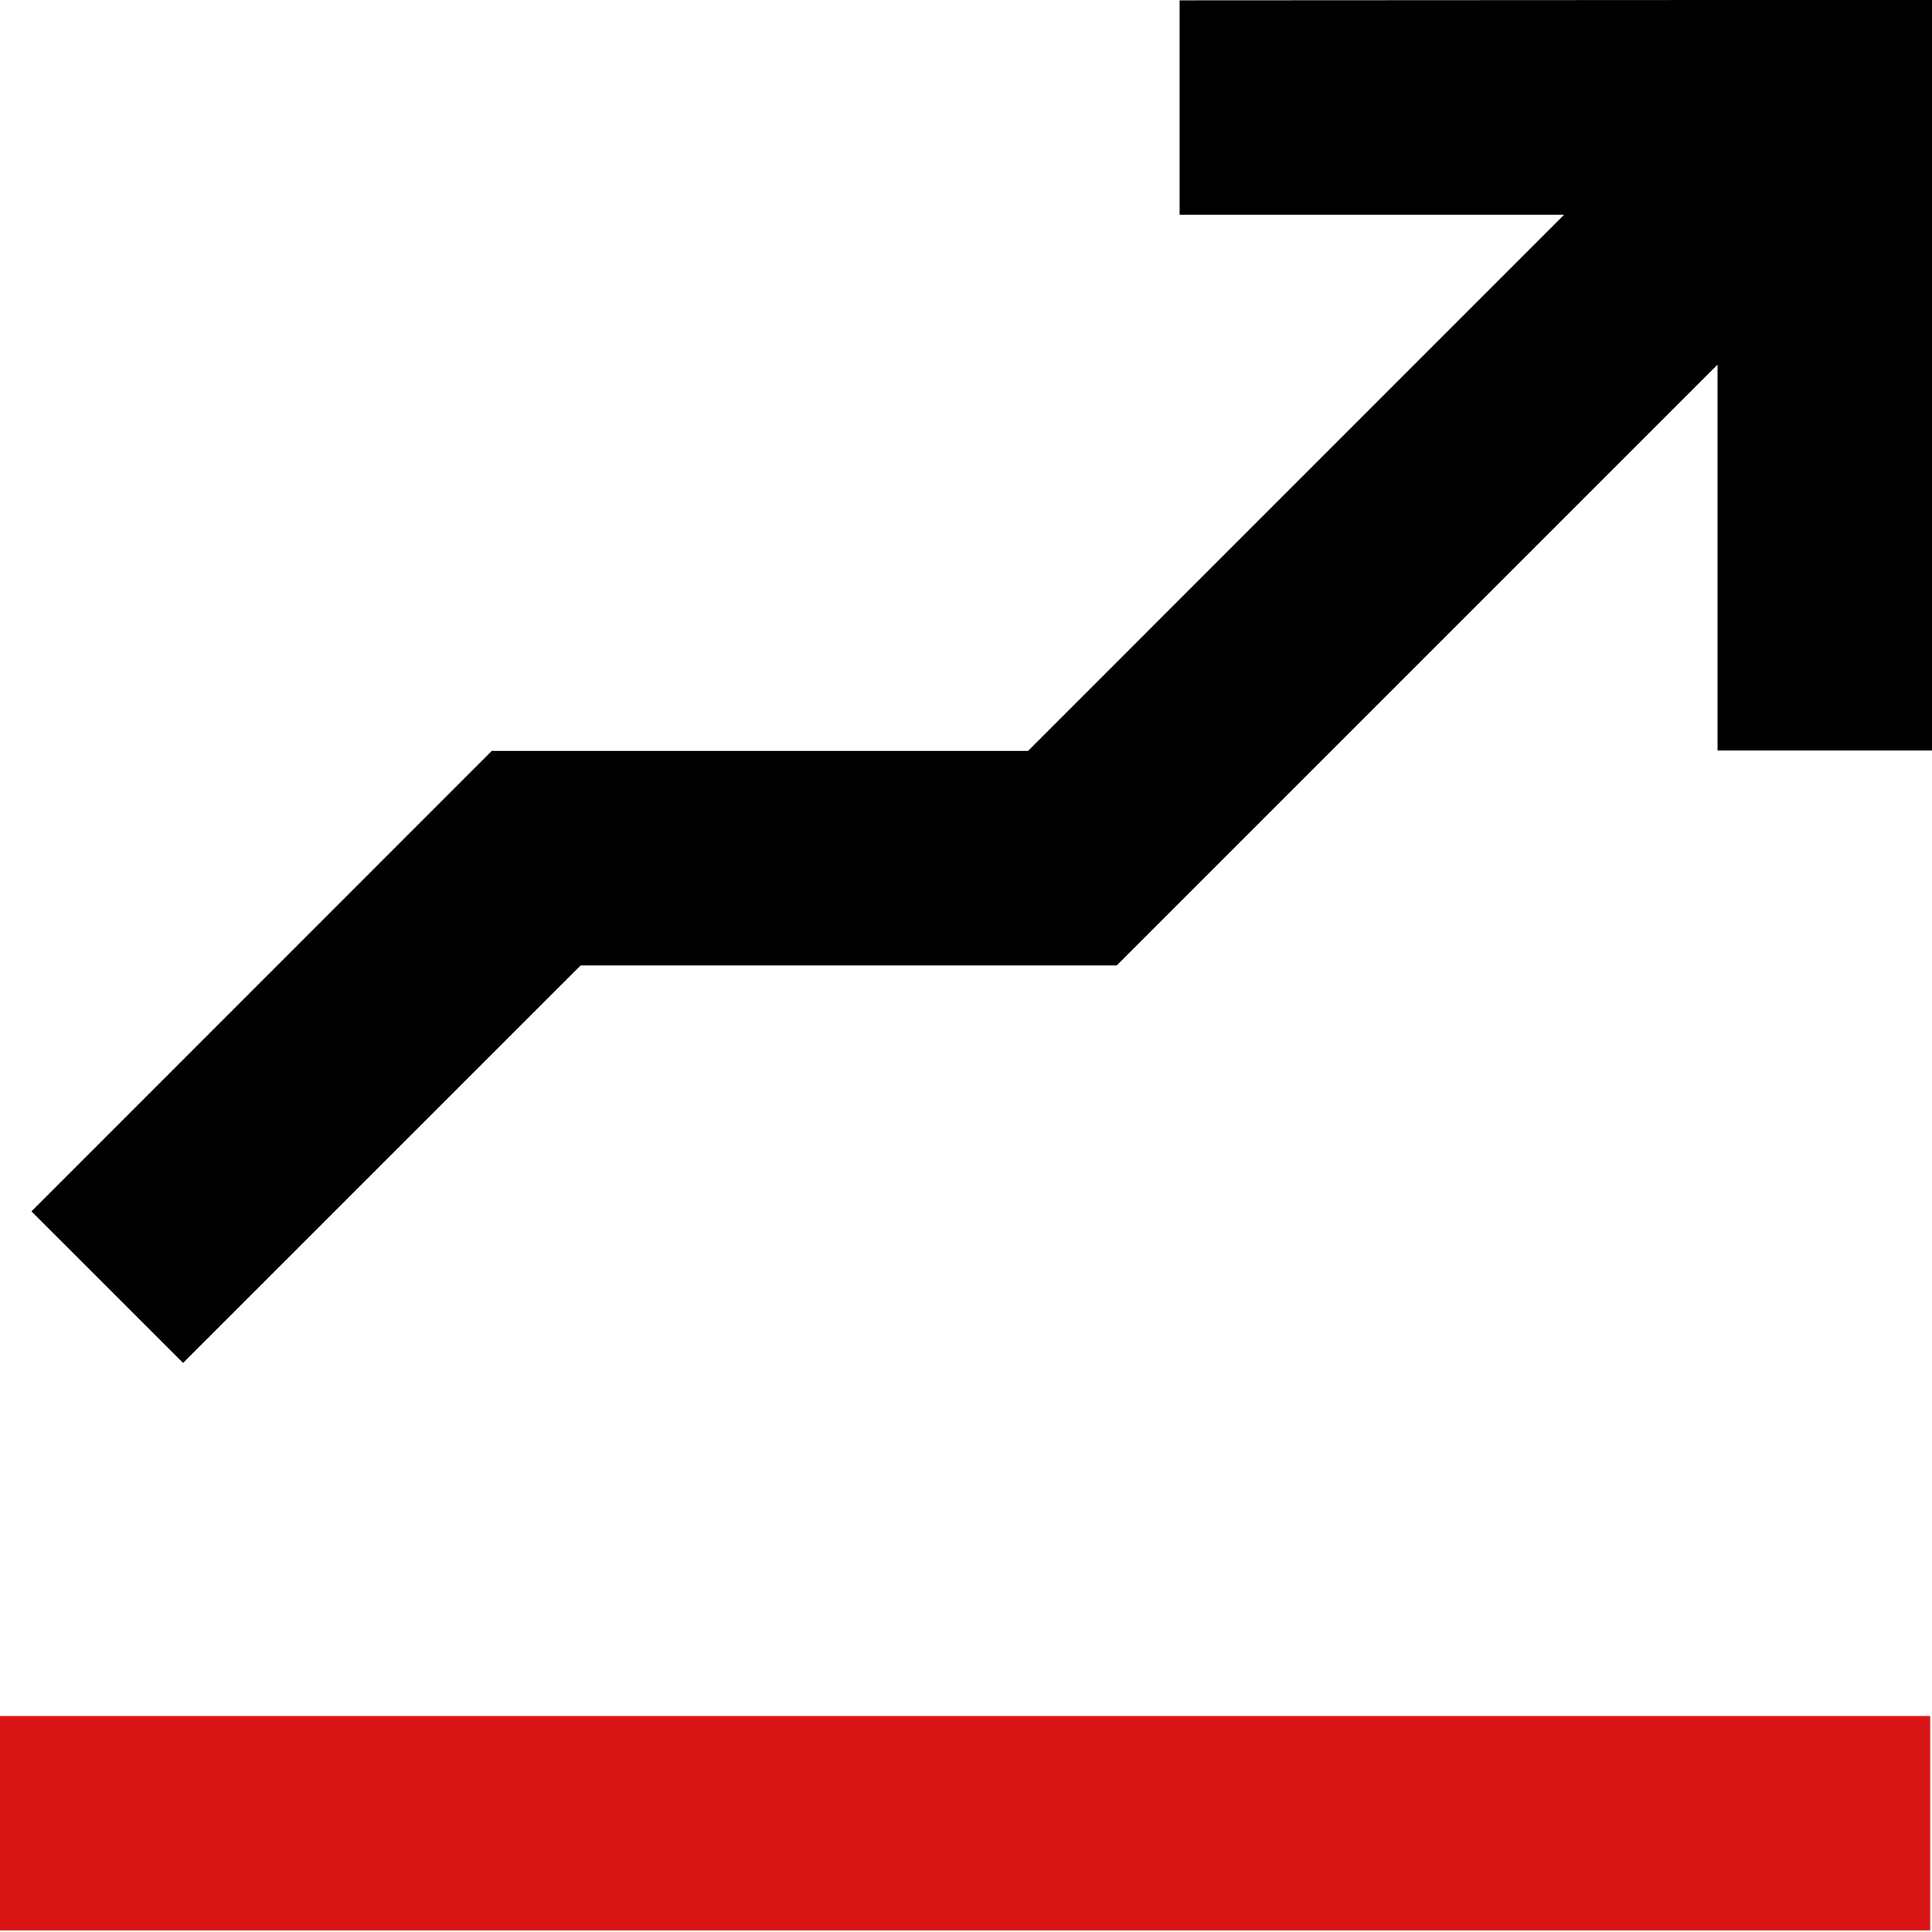
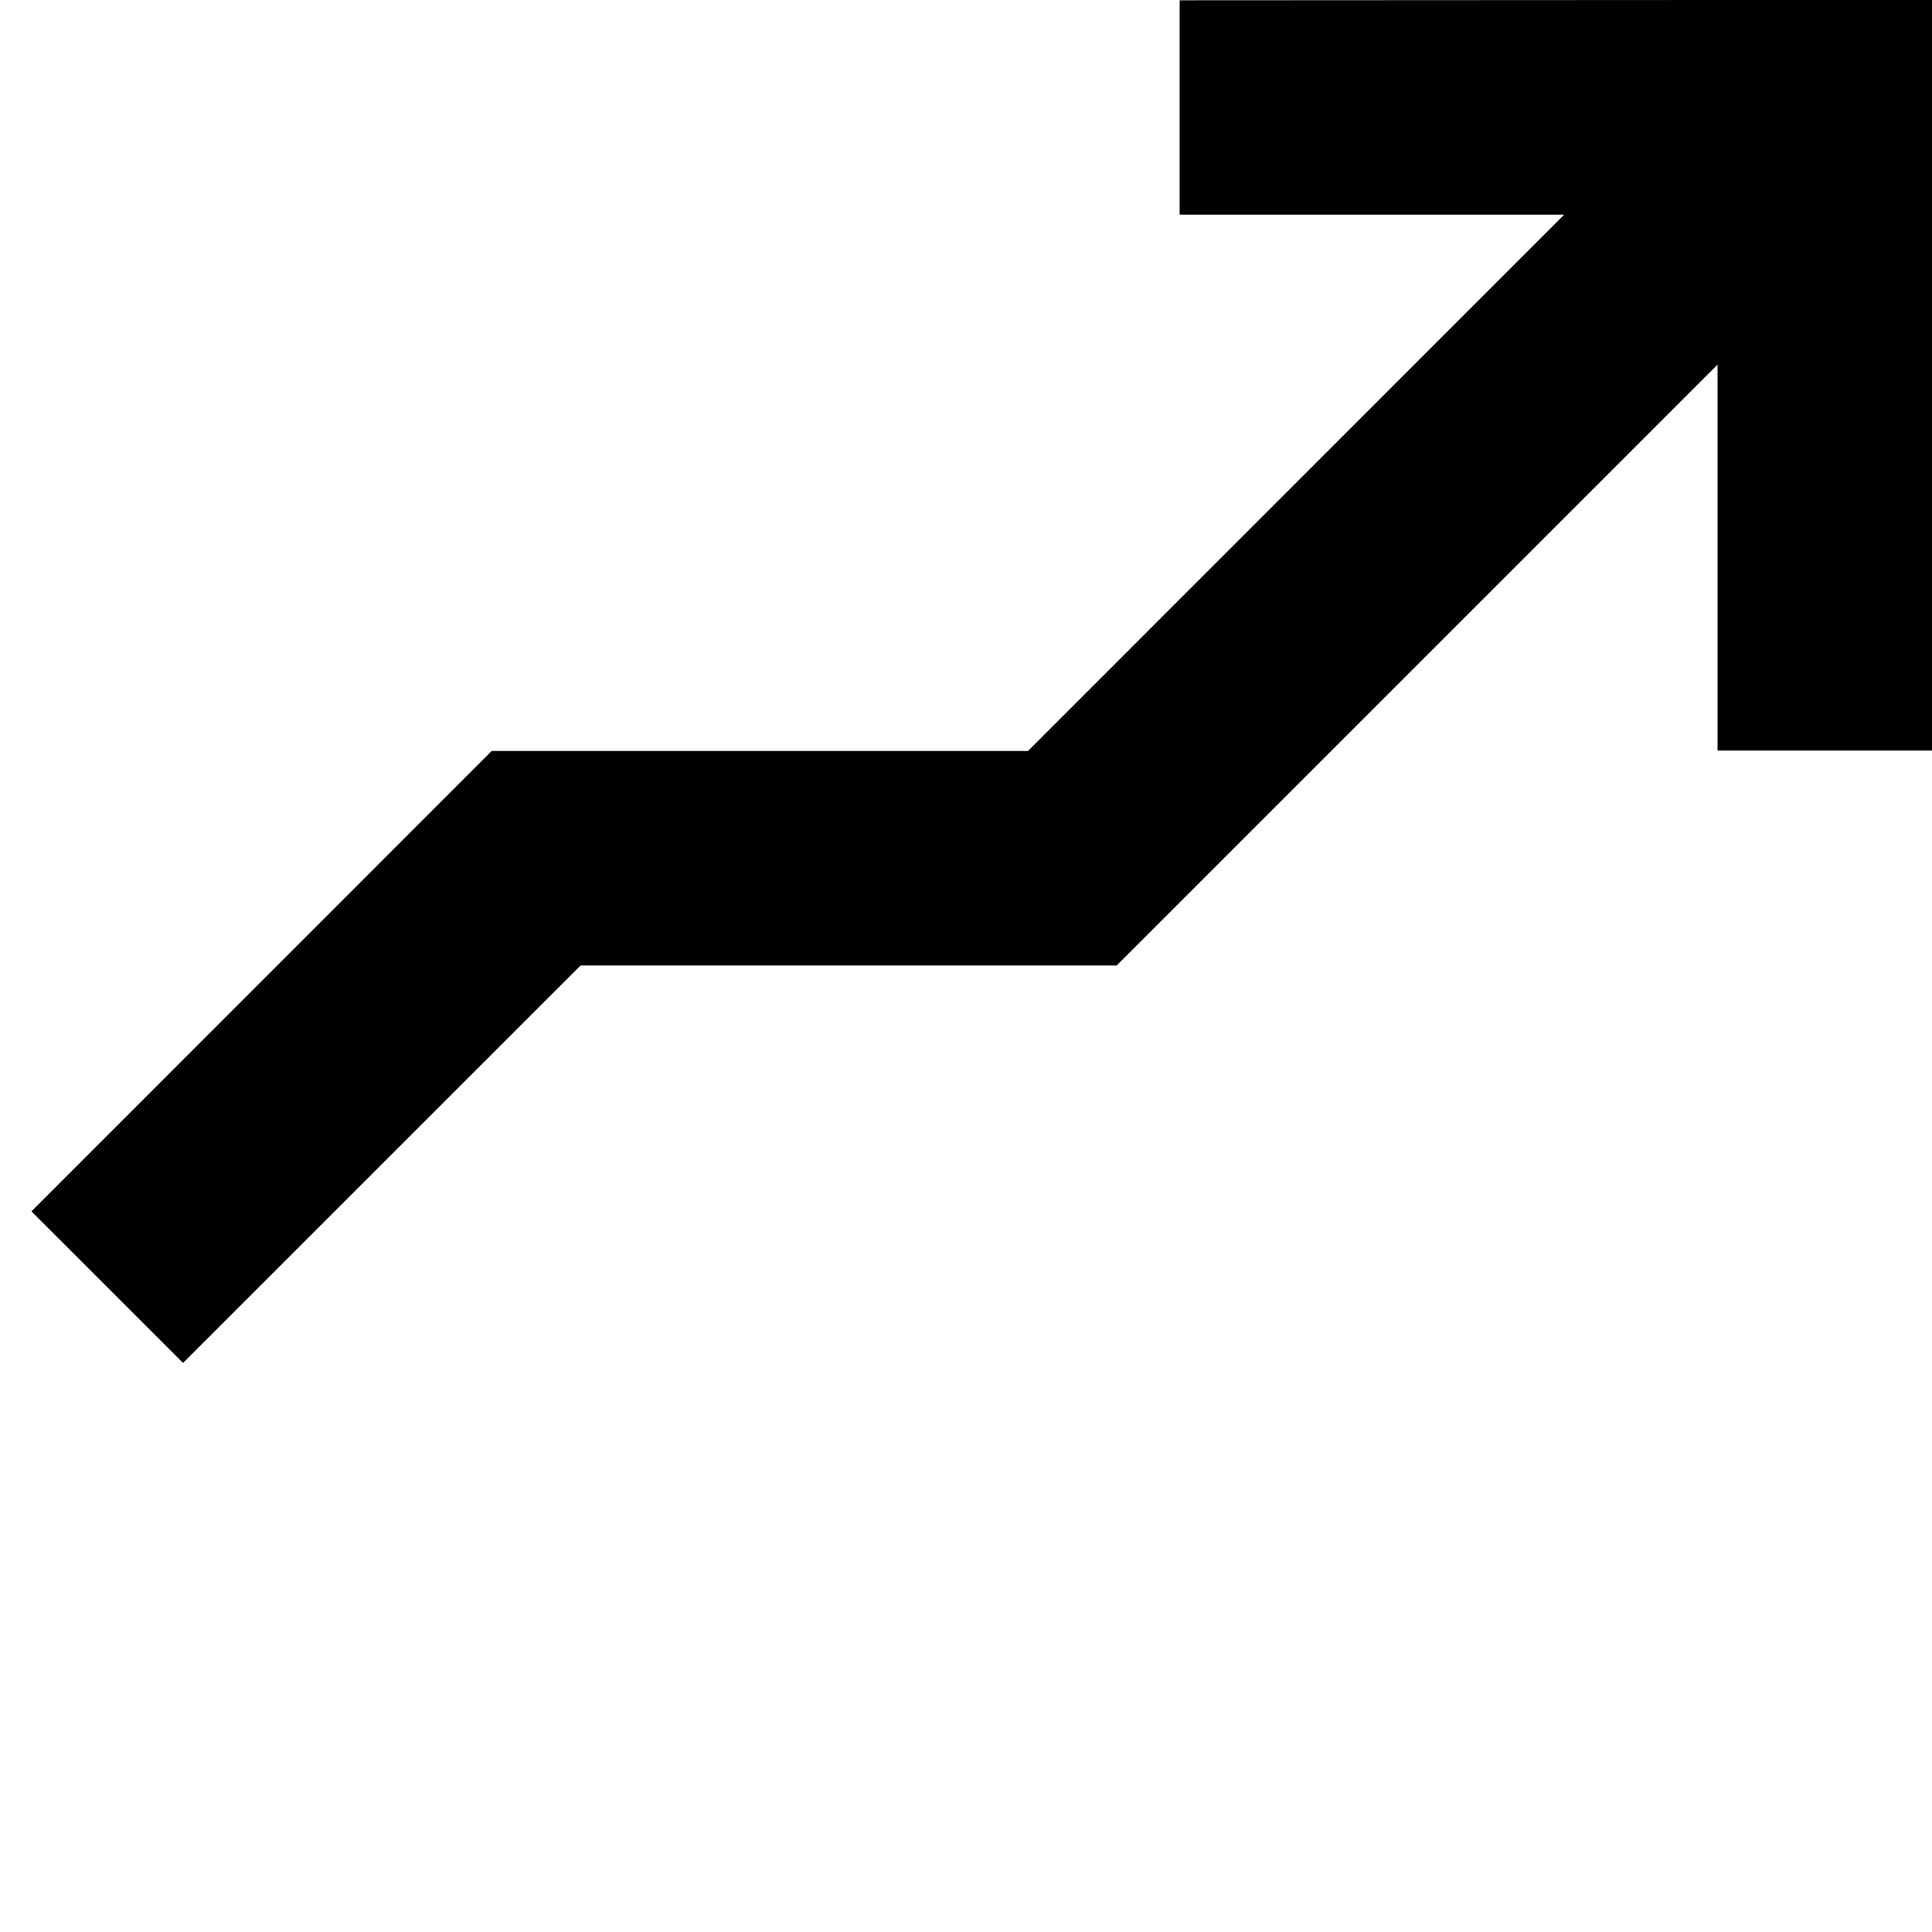
<svg xmlns="http://www.w3.org/2000/svg" width="33" height="33" viewBox="0 0 33 33" fill="none">
  <path fill-rule="evenodd" clip-rule="evenodd" d="M29.337 0L20.149 0.005V3.667H26.717L17.559 12.827H8.399L0.537 20.691L3.127 23.28L9.917 16.491H19.074L29.337 6.228V12.82H33V0H29.337Z" fill="black" />
-   <path fill-rule="evenodd" clip-rule="evenodd" d="M0 32.974H32.97V29.311H0V32.974Z" fill="#D91515" />
</svg>